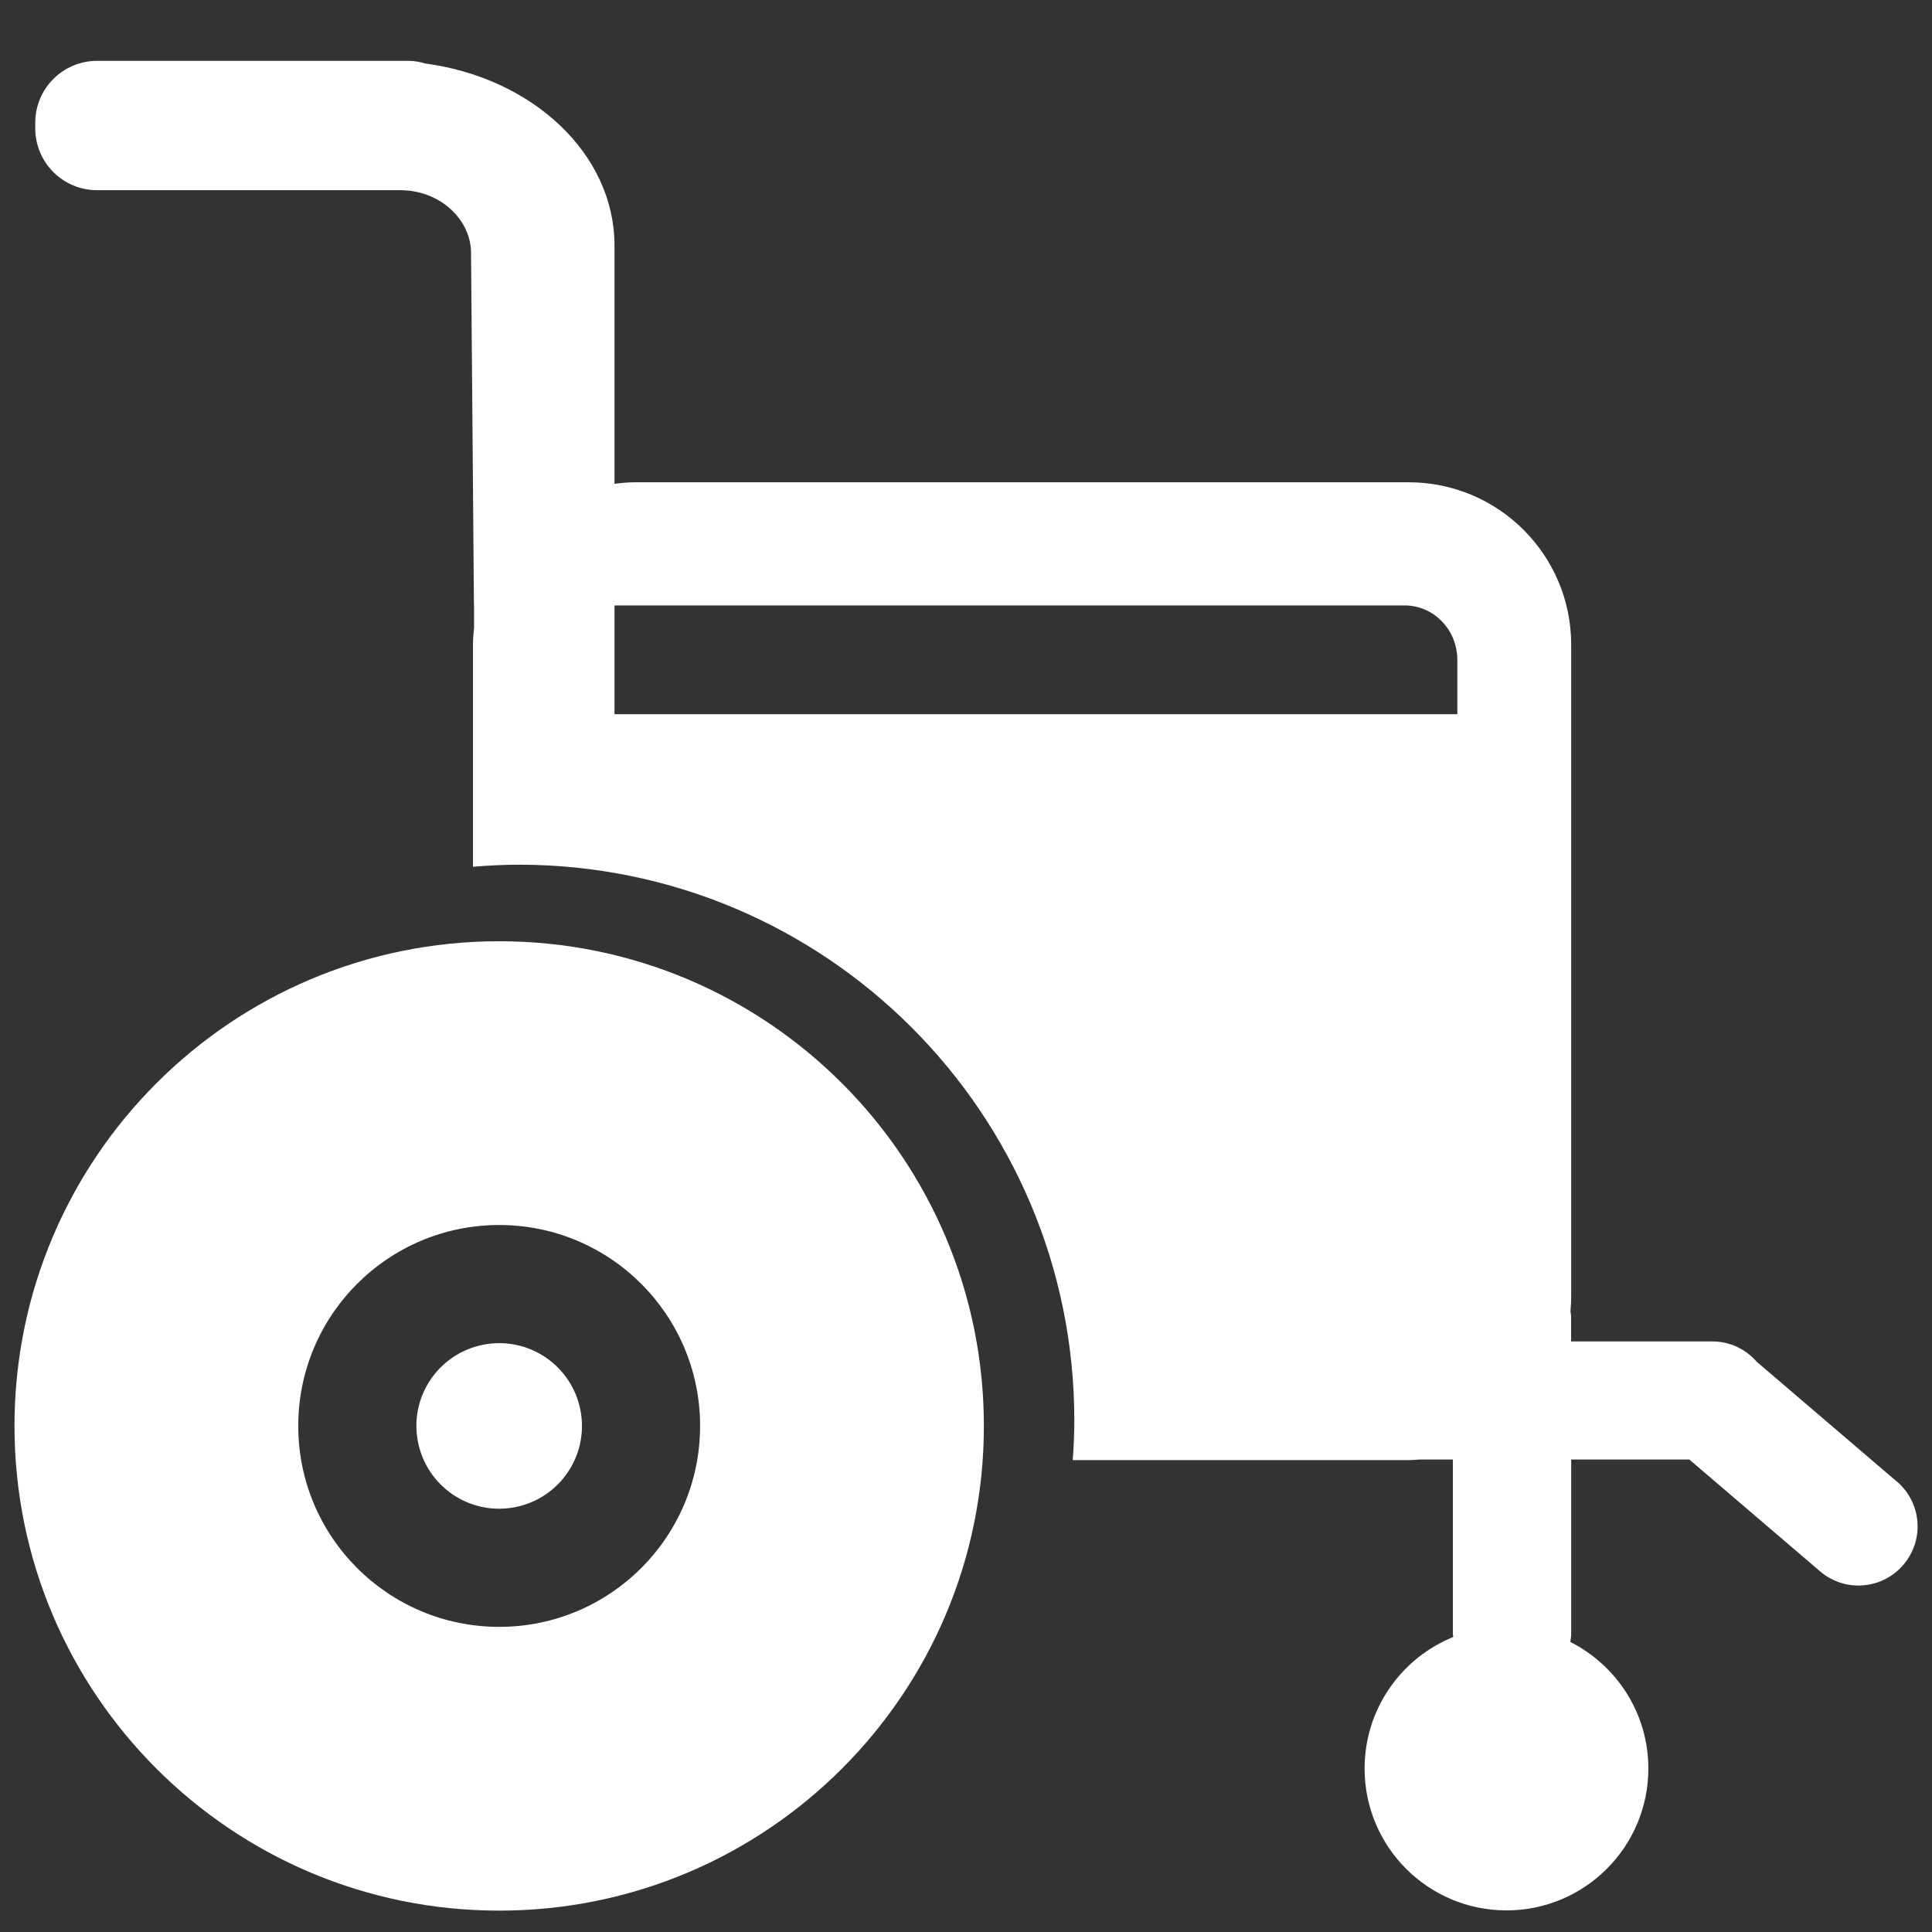
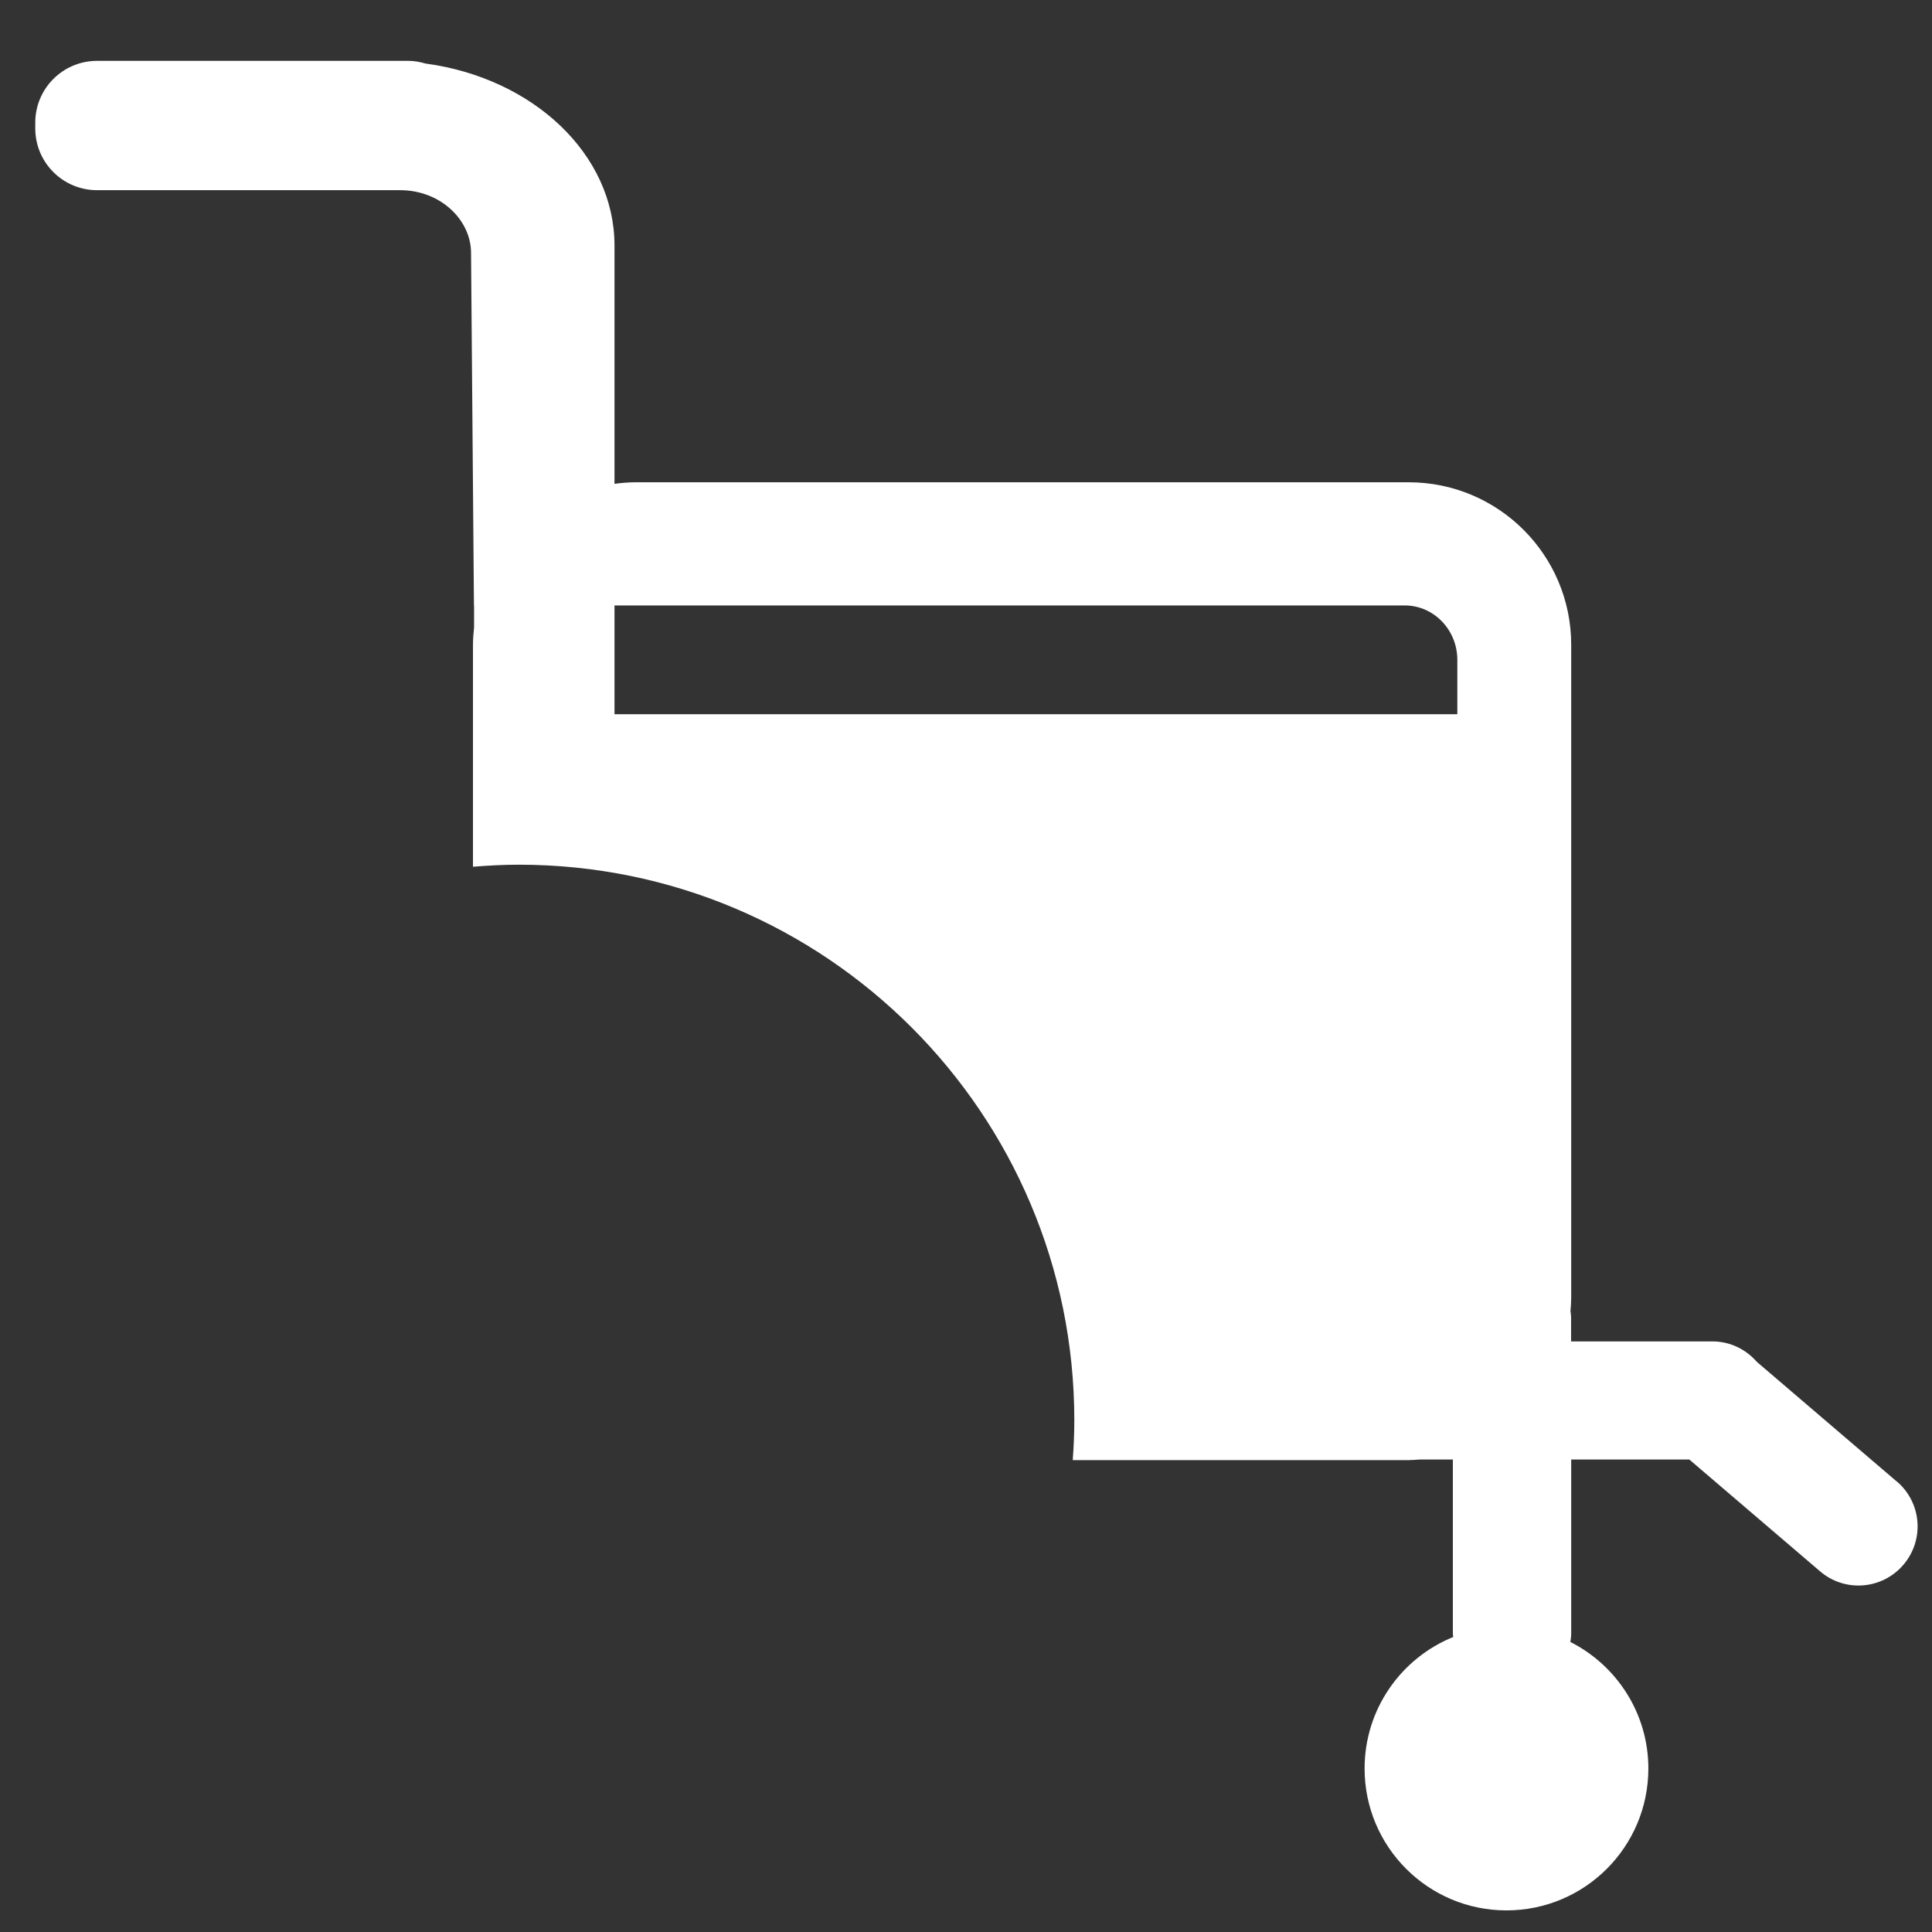
<svg xmlns="http://www.w3.org/2000/svg" width="32" height="32" viewBox="0 0 32 32" fill="none">
  <rect x="0" y="0" width="32" height="32" fill="#333333" stroke="none" />
-   <path d="M8.268 15.59C3.834 15.59 0.24 19.184 0.24 23.618C0.24 28.052 3.834 31.646 8.268 31.646C12.702 31.646 16.296 28.052 16.296 23.618C16.296 19.184 12.702 15.59 8.268 15.59ZM8.268 26.946C6.43 26.946 4.94 25.456 4.94 23.618C4.94 21.78 6.43 20.29 8.268 20.29C10.106 20.29 11.596 21.78 11.596 23.618C11.596 25.456 10.106 26.946 8.268 26.946Z" fill="white" />
-   <path d="M8.008 22.272C7.264 22.416 6.778 23.134 6.922 23.878C7.066 24.622 7.784 25.108 8.528 24.964C9.272 24.82 9.758 24.102 9.614 23.358C9.47 22.614 8.752 22.128 8.008 22.272Z" fill="white" />
  <path d="M31.418 24.54L29.098 22.556C28.918 22.35 28.658 22.218 28.362 22.218H26.022V21.812C26.022 21.78 26.016 21.748 26.012 21.716C26.018 21.642 26.024 21.568 26.024 21.492V10.68C26.024 9.192 24.818 7.988 23.332 7.988H10.53C10.41 7.988 10.294 7.998 10.178 8.014V4.068C10.178 2.548 8.822 1.29 7.046 1.052C6.956 1.026 6.864 1.008 6.768 1.008H1.608C1.042 1.008 0.584 1.466 0.584 2.032V2.126C0.584 2.692 1.042 3.15 1.608 3.15H3.486H6.626C7.302 3.15 7.802 3.648 7.802 4.19L7.85 10.026H7.852V10.394C7.842 10.488 7.834 10.582 7.834 10.68V14.356C8.084 14.336 8.336 14.322 8.592 14.322C13.674 14.322 17.794 18.442 17.794 23.524C17.794 23.746 17.784 23.966 17.768 24.184H23.33C23.392 24.184 23.454 24.178 23.516 24.174H24.064V27.06C24.064 27.078 24.068 27.096 24.07 27.114C23.21 27.462 22.602 28.306 22.602 29.292C22.602 30.59 23.654 31.642 24.952 31.642C26.25 31.642 27.302 30.59 27.302 29.292C27.302 28.376 26.776 27.584 26.01 27.196C26.016 27.152 26.024 27.108 26.024 27.06V24.174H27.98L30.146 26.026C30.556 26.378 31.174 26.33 31.526 25.918C31.878 25.506 31.83 24.89 31.418 24.538V24.54ZM24.138 11.83H10.178V10.028H23.266C23.748 10.028 24.138 10.432 24.138 10.93V11.83Z" fill="white" />
</svg>